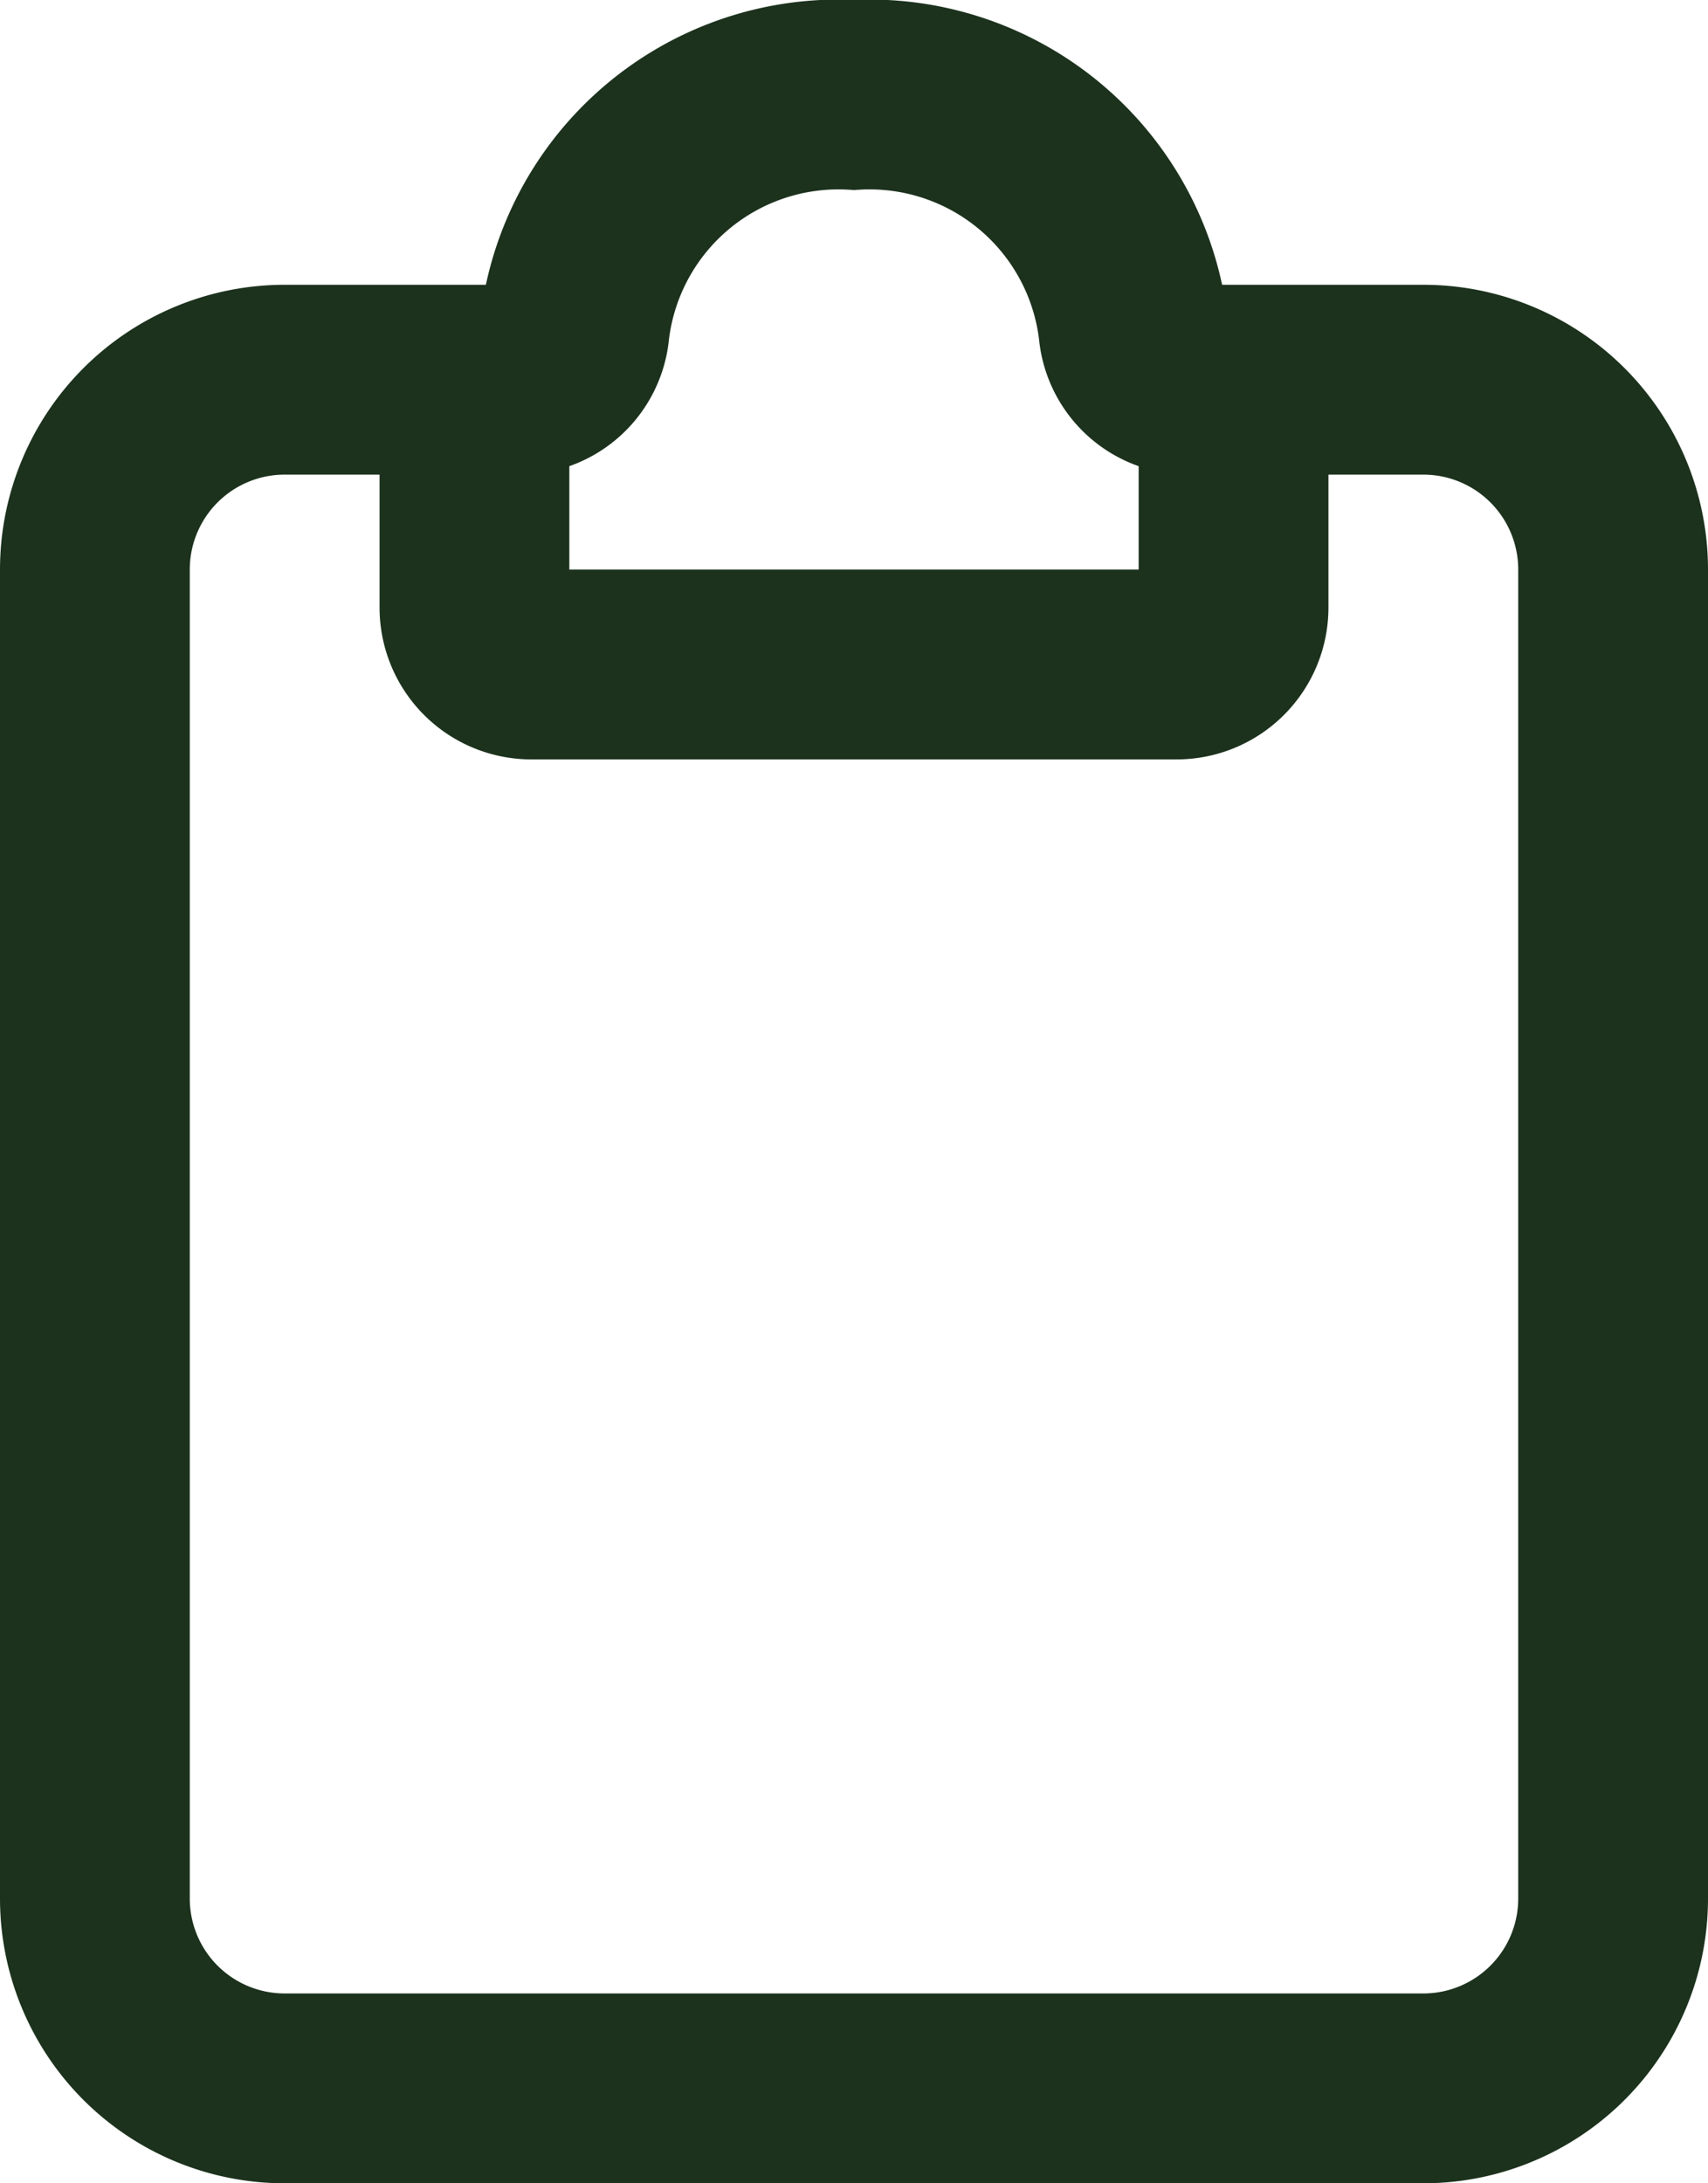
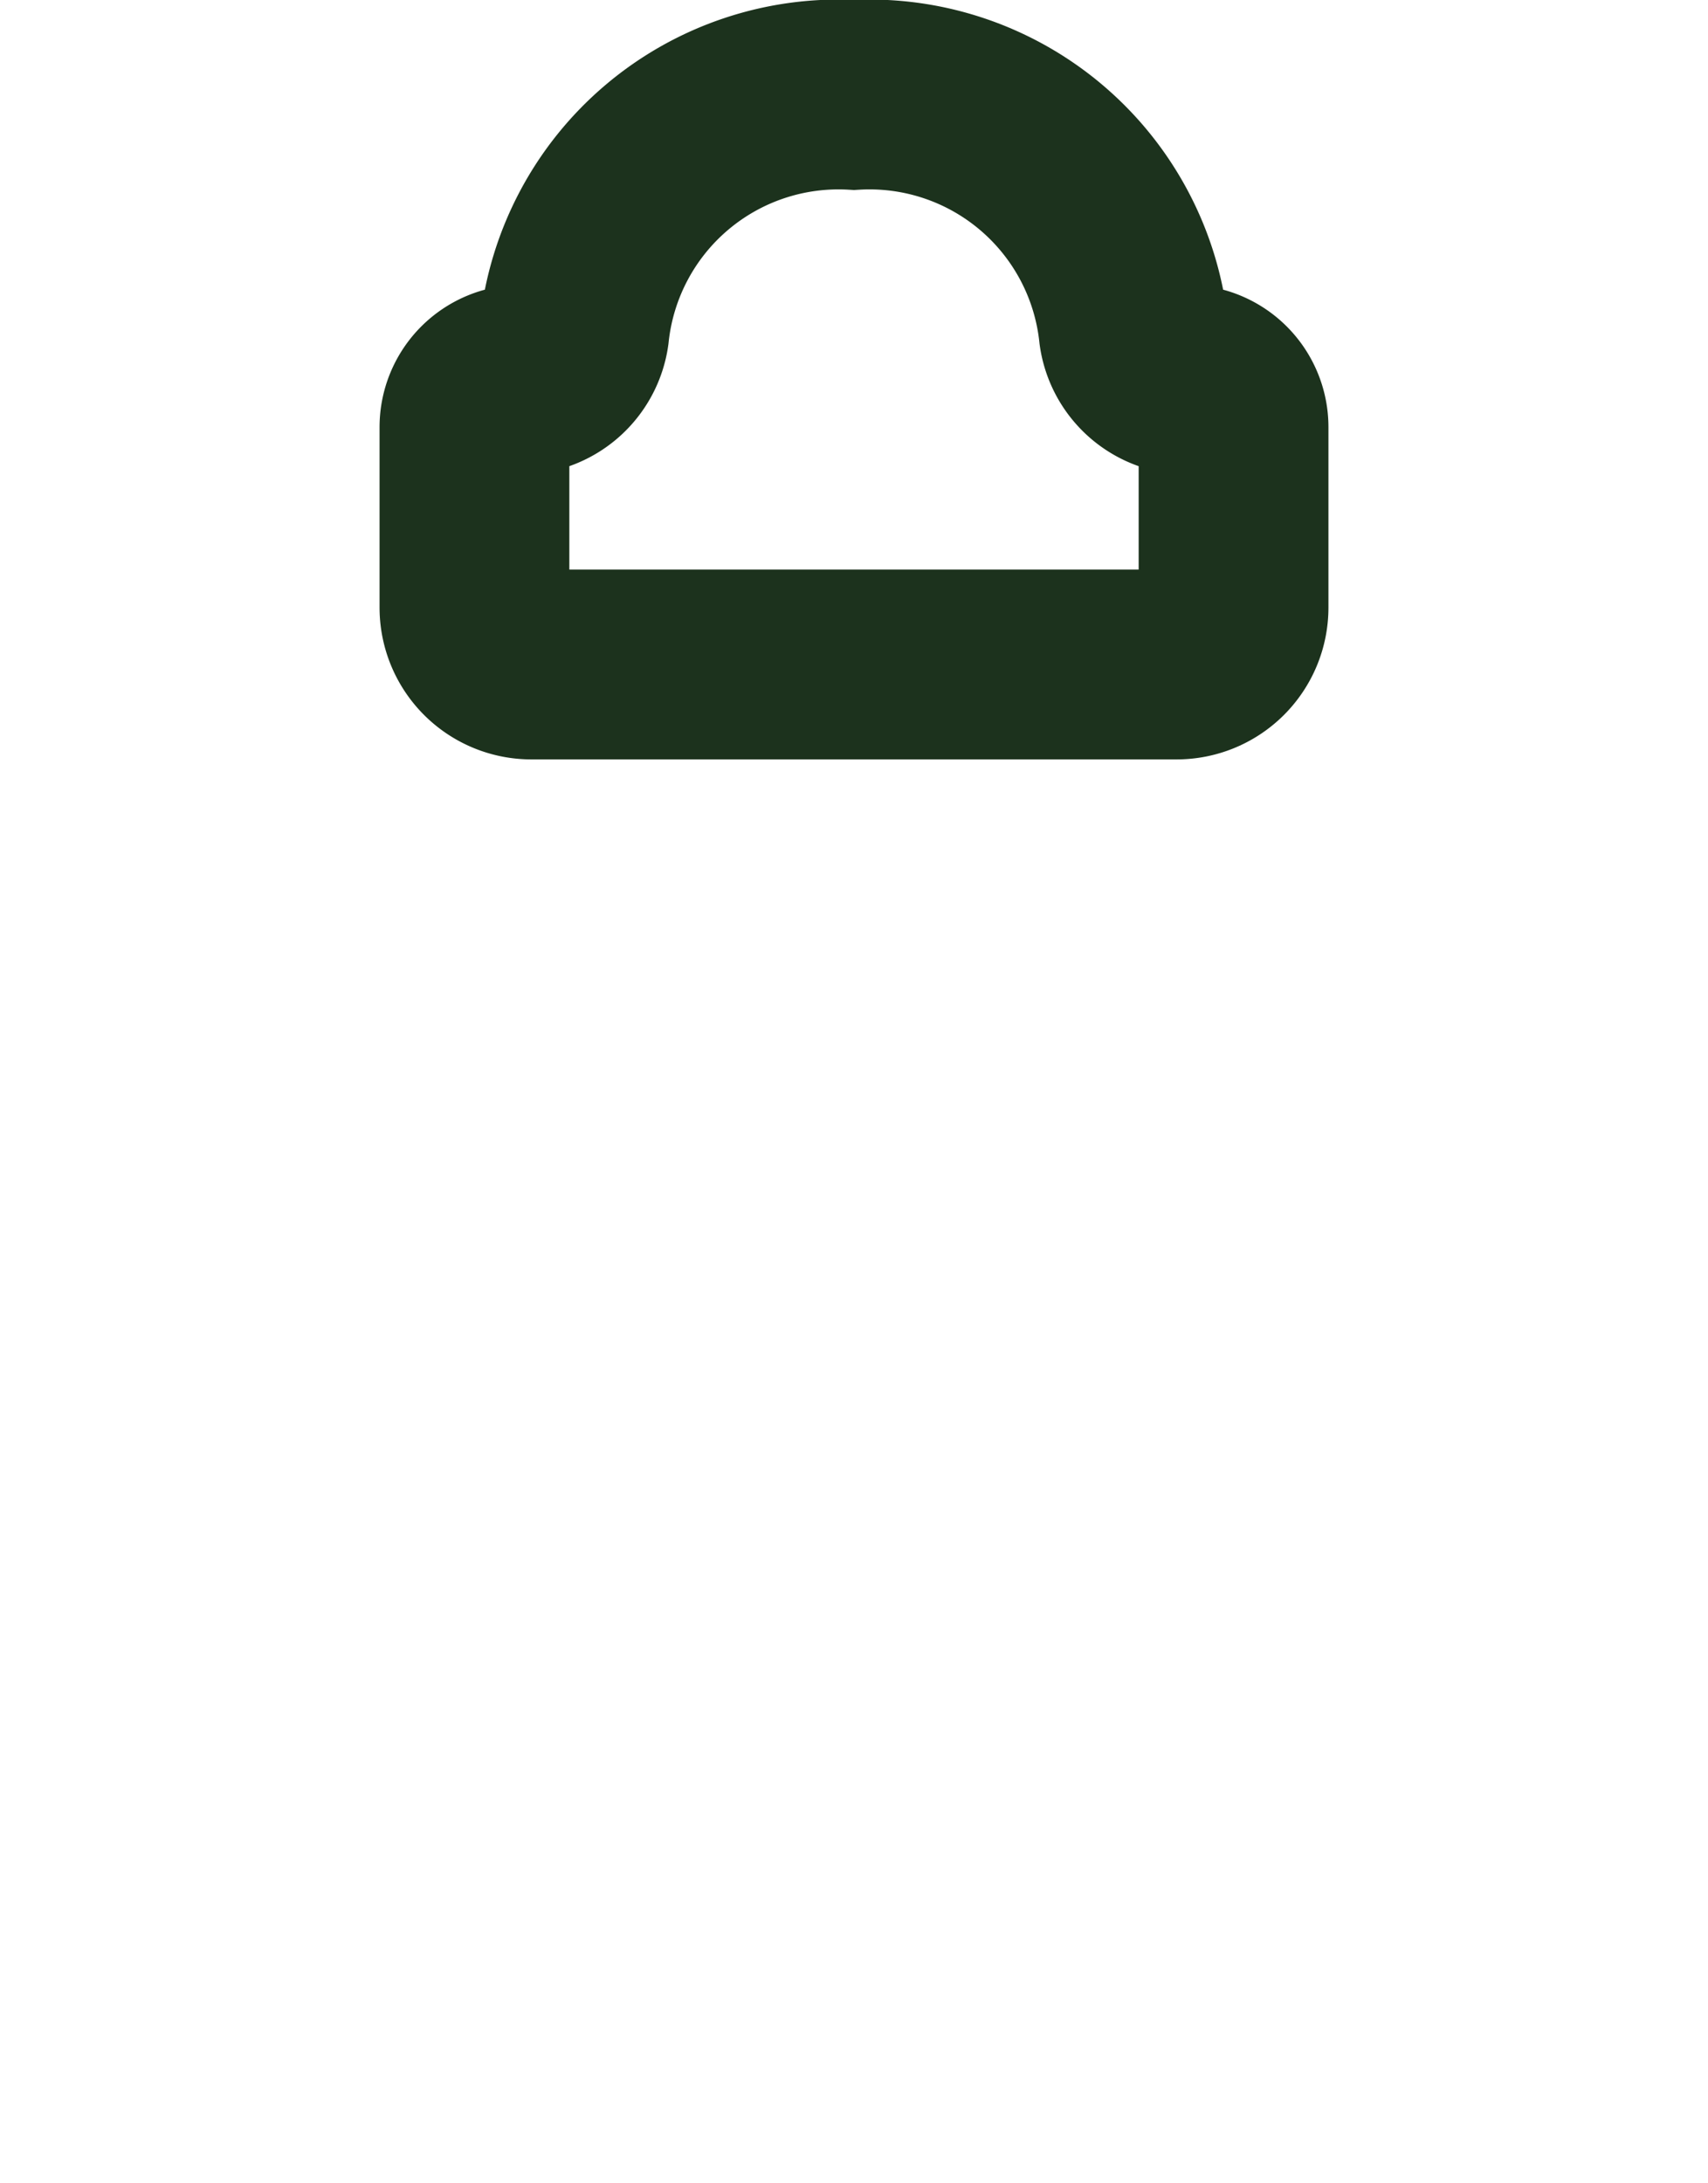
<svg xmlns="http://www.w3.org/2000/svg" width="18" height="23" viewBox="0 0 18 23">
  <g id="paste-clipboard" transform="translate(-3)">
-     <path id="Path_5" data-name="Path 5" d="M8.5,4H6A2,2,0,0,0,4,6V20a2,2,0,0,0,2,2H18a2,2,0,0,0,2-2V6a2,2,0,0,0-2-2H15.5" fill="none" stroke="#1c321d" stroke-linecap="round" stroke-width="2" />
    <path id="Path_6" data-name="Path 6" d="M8,6.4V4.5A.5.5,0,0,1,8.5,4a.583.583,0,0,0,.552-.5A2.8,2.8,0,0,1,12,1a2.8,2.8,0,0,1,2.948,2.5A.583.583,0,0,0,15.5,4a.5.5,0,0,1,.5.5V6.4a.6.6,0,0,1-.6.6H8.6A.6.6,0,0,1,8,6.4Z" fill="none" stroke="#1c321d" stroke-linecap="round" stroke-width="2" />
  </g>
</svg>